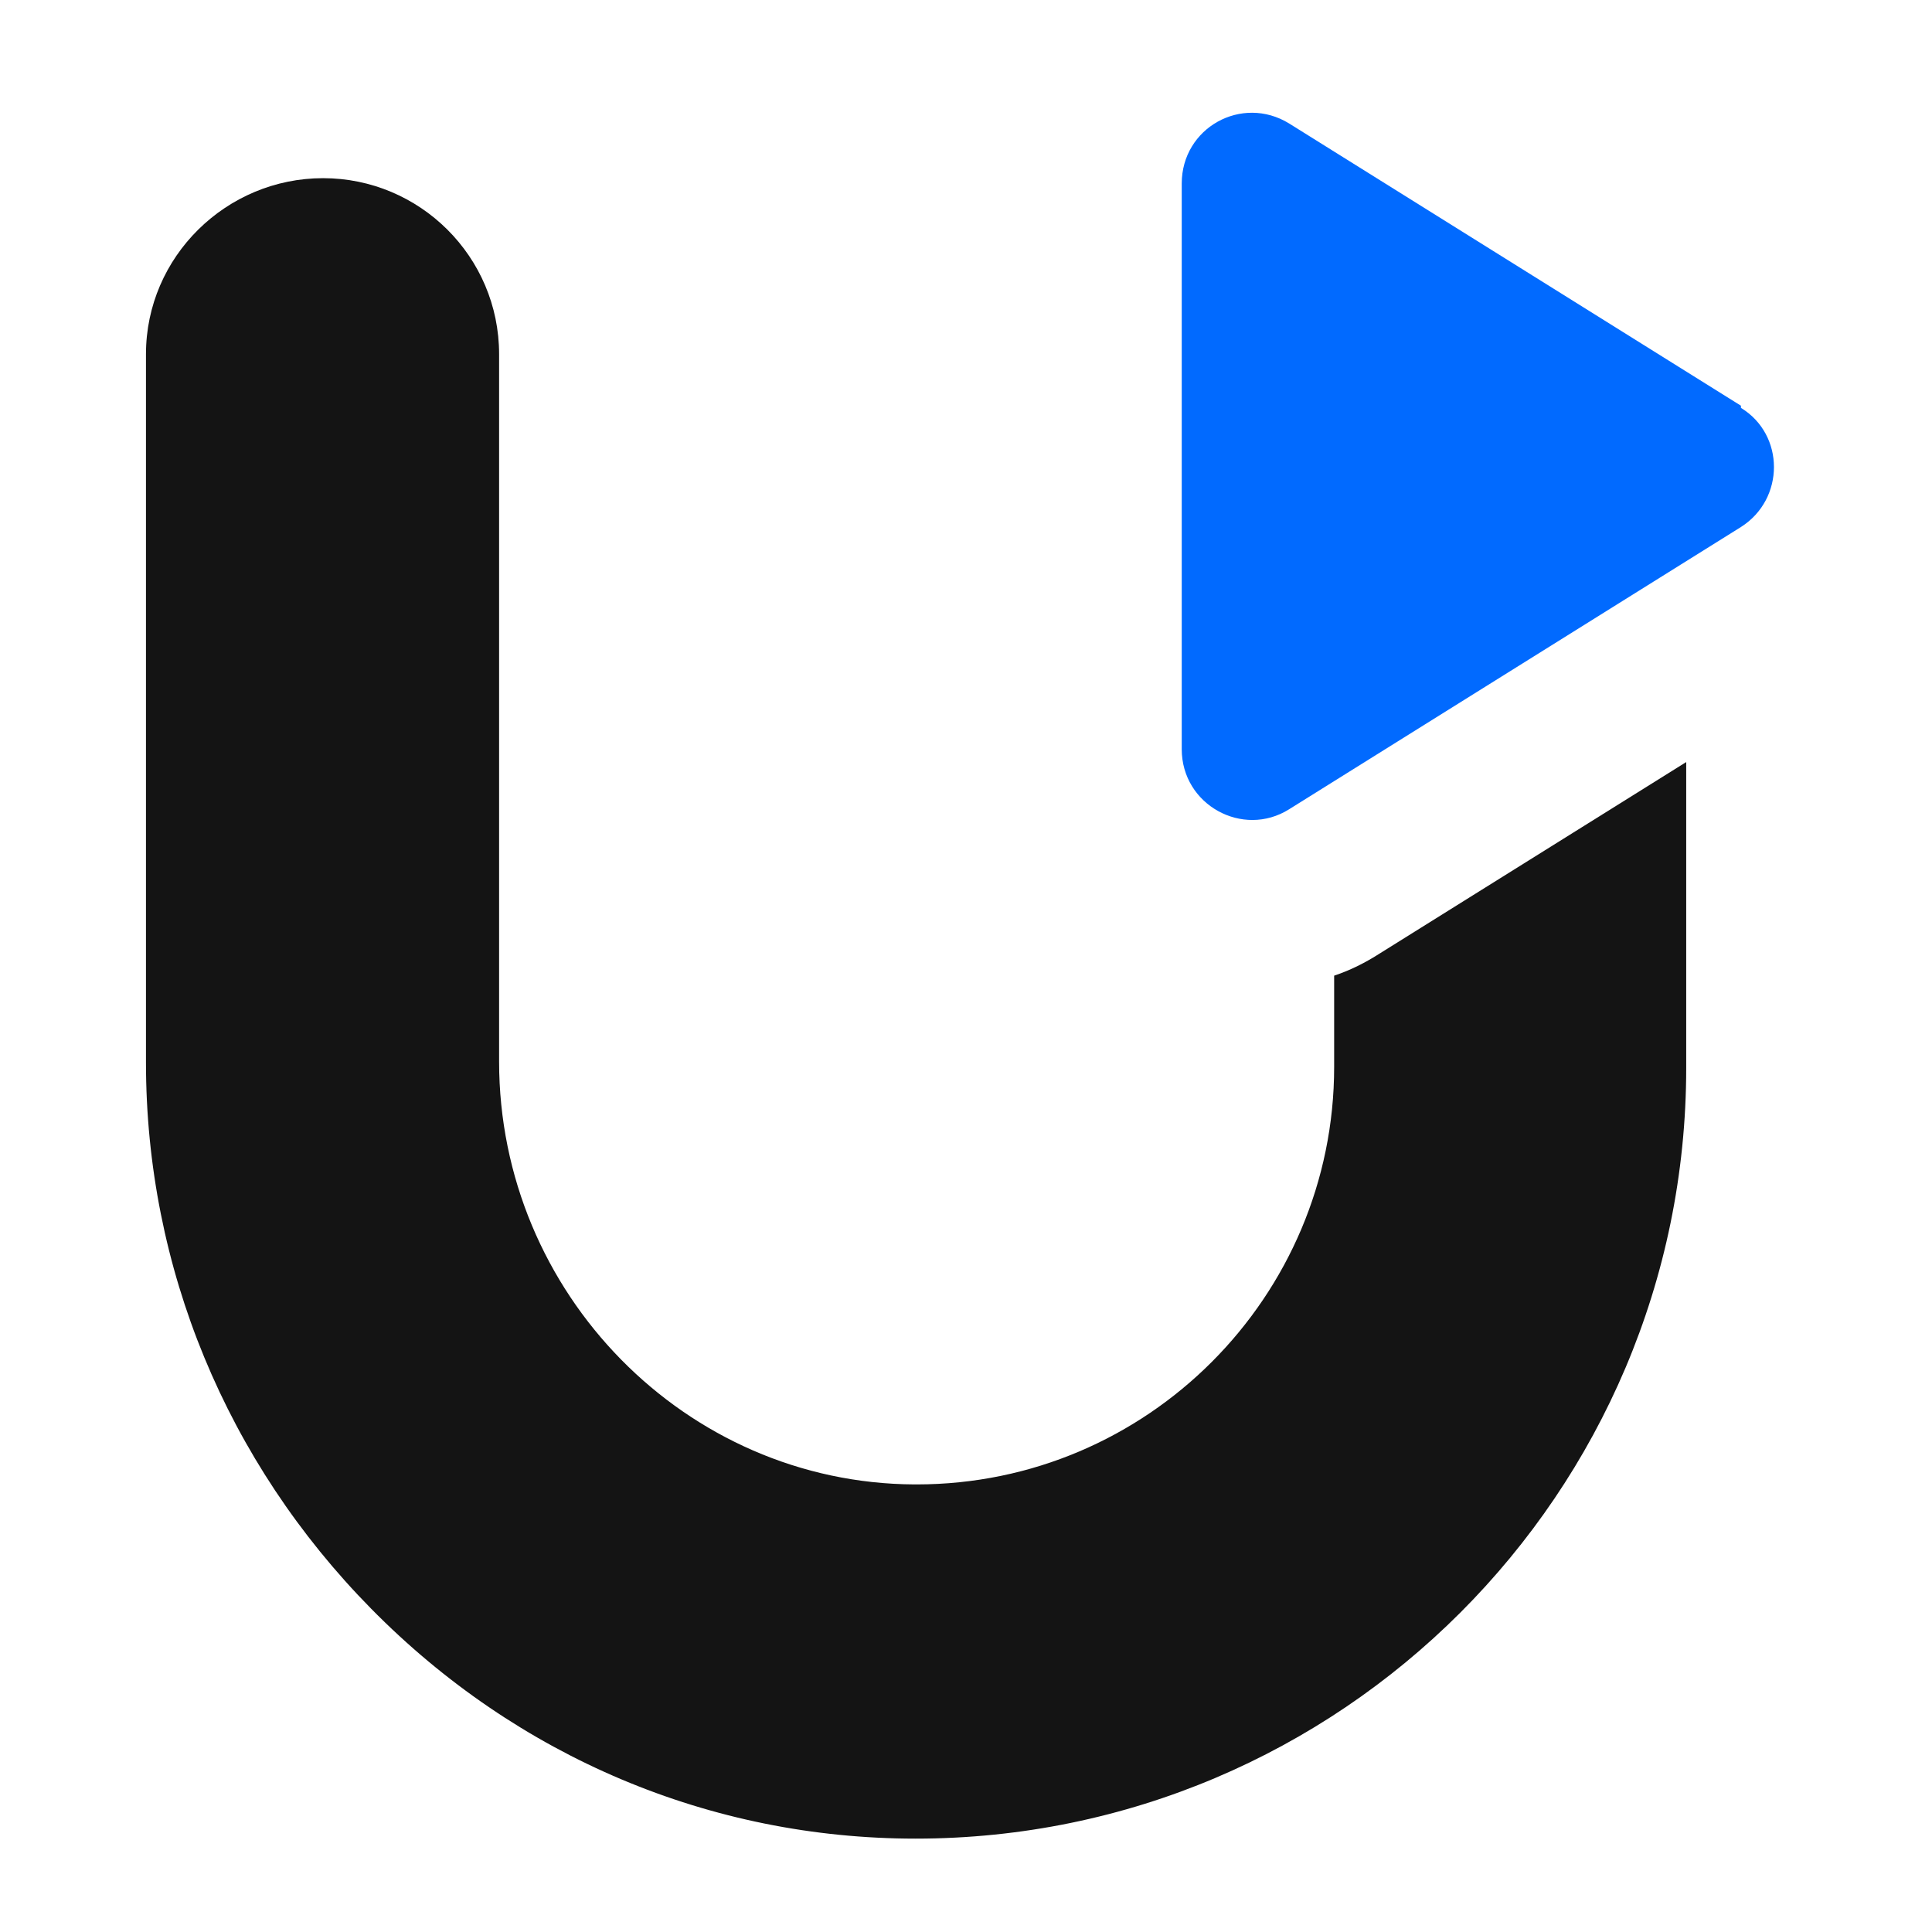
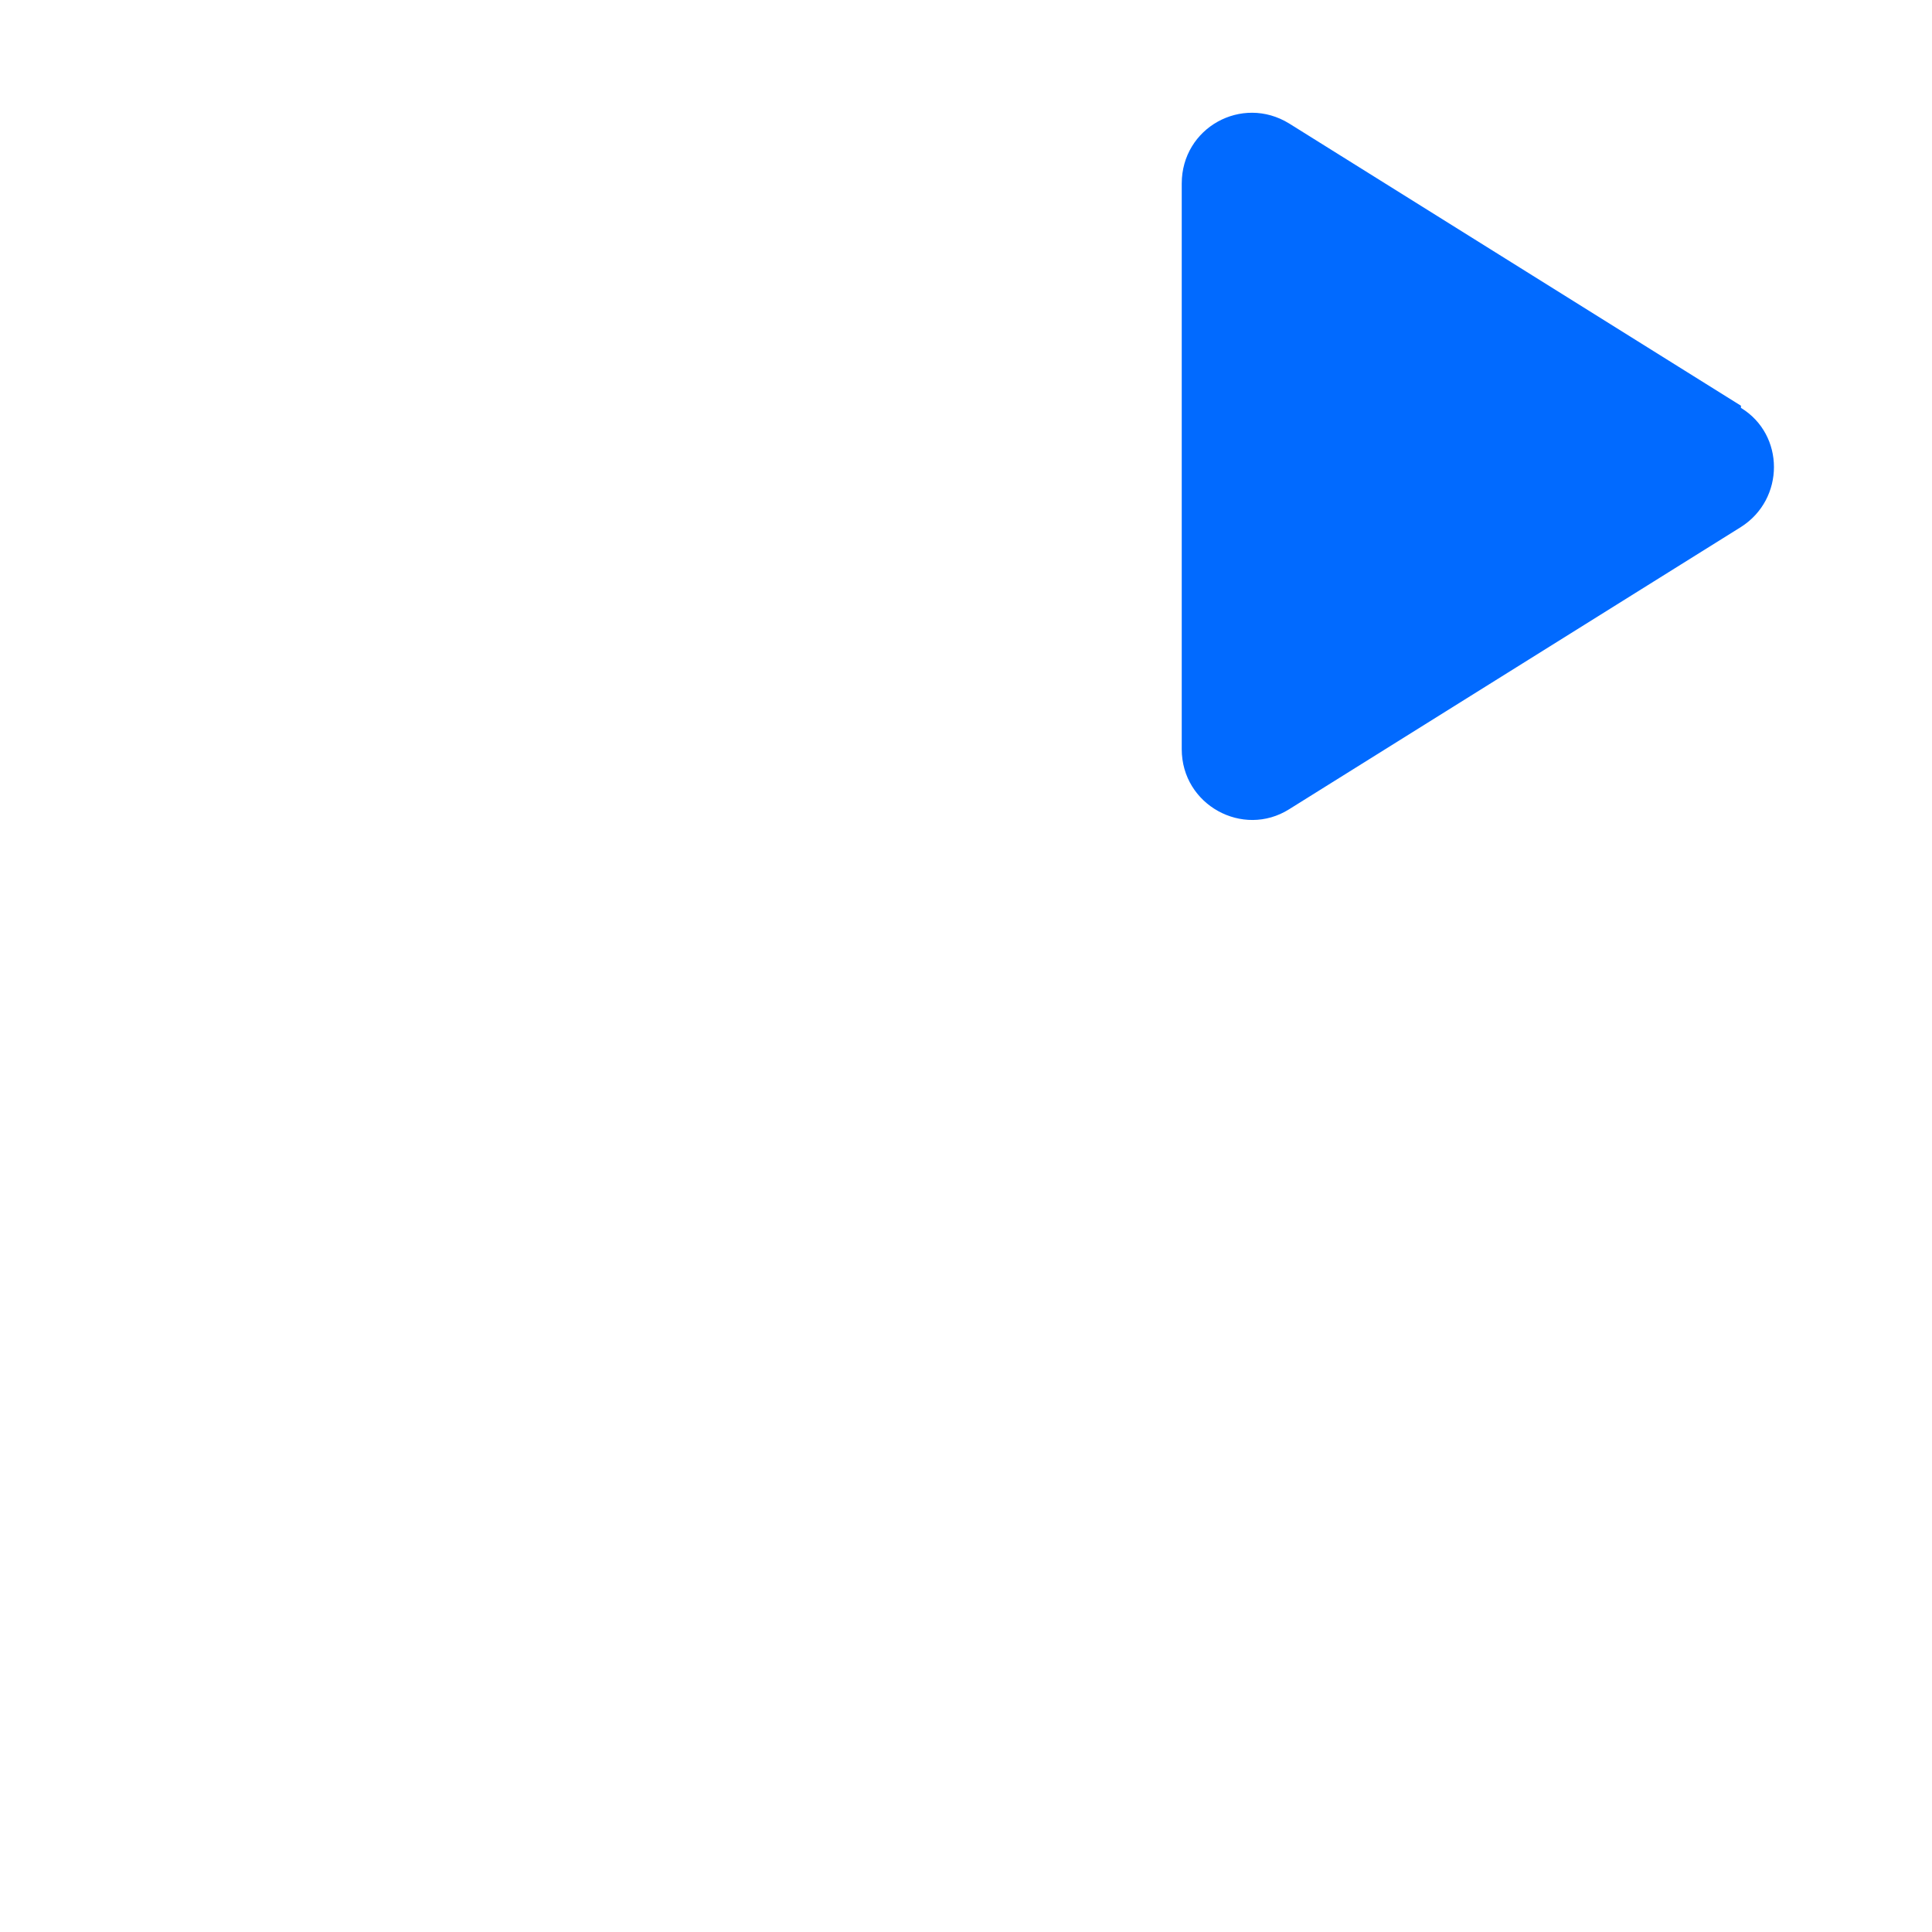
<svg xmlns="http://www.w3.org/2000/svg" id="Layer_1" viewBox="0 0 180 180">
  <defs>
    <style>      .st0 {        fill: #016aff;      }      .st1 {        fill: #141414;      }    </style>
  </defs>
-   <path class="st1" d="M128.6,88.8c-1.4.9-2.8,1.6-4.3,2.1v8.5c0,21.4-17.4,38.9-38.9,38.9h-.2c-21.3-.1-38.7-17.8-38.7-39.4V33c0-9.1-7.4-16.4-16.4-16.4s-16.5,7.3-16.5,16.4v66c0,19.1,7.5,37.2,21,50.9,13.6,13.8,31.6,21.4,50.7,21.4h0c39.6,0,71.8-32.2,71.8-71.8v-28.5l-28.5,17.8h0Z" />
  <path class="st0" d="M162.2,37.8l-42.1-26.3c-4.4-2.7-10,.4-10,5.6v52.7c0,5.2,5.7,8.3,10,5.6l42.1-26.3c4.1-2.6,4.1-8.6,0-11.1h0v-.2Z" />
</svg>